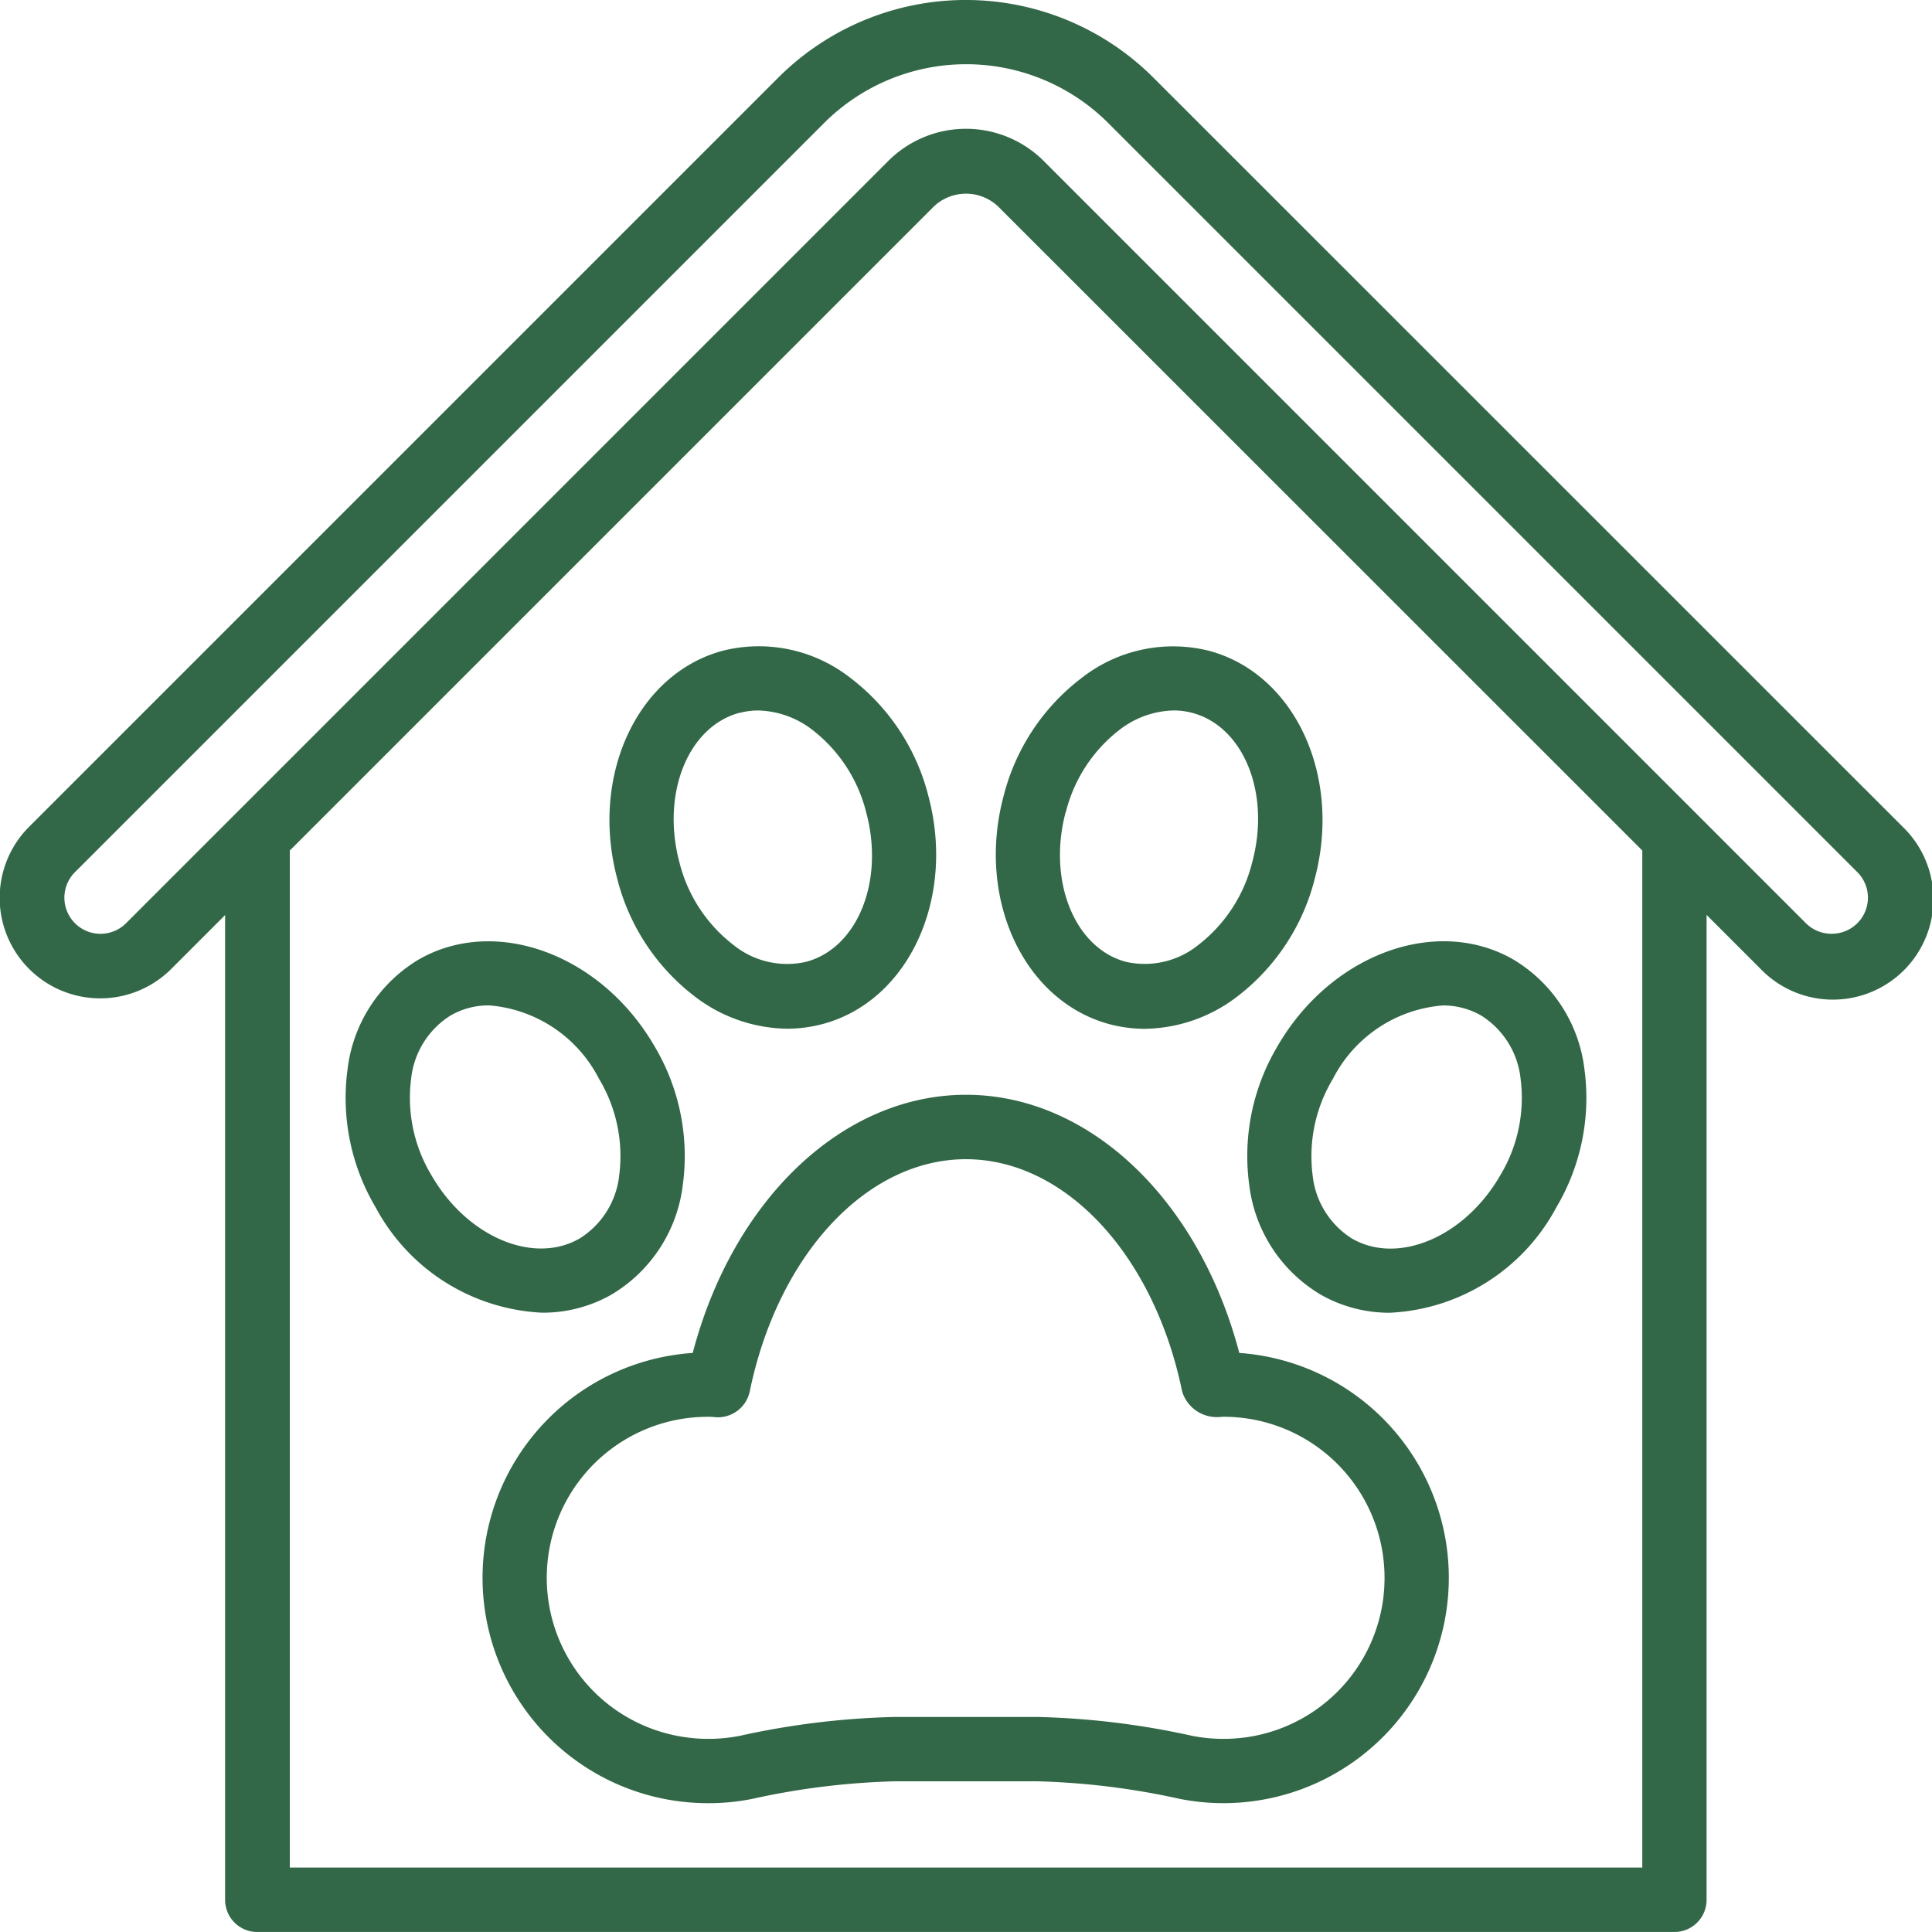
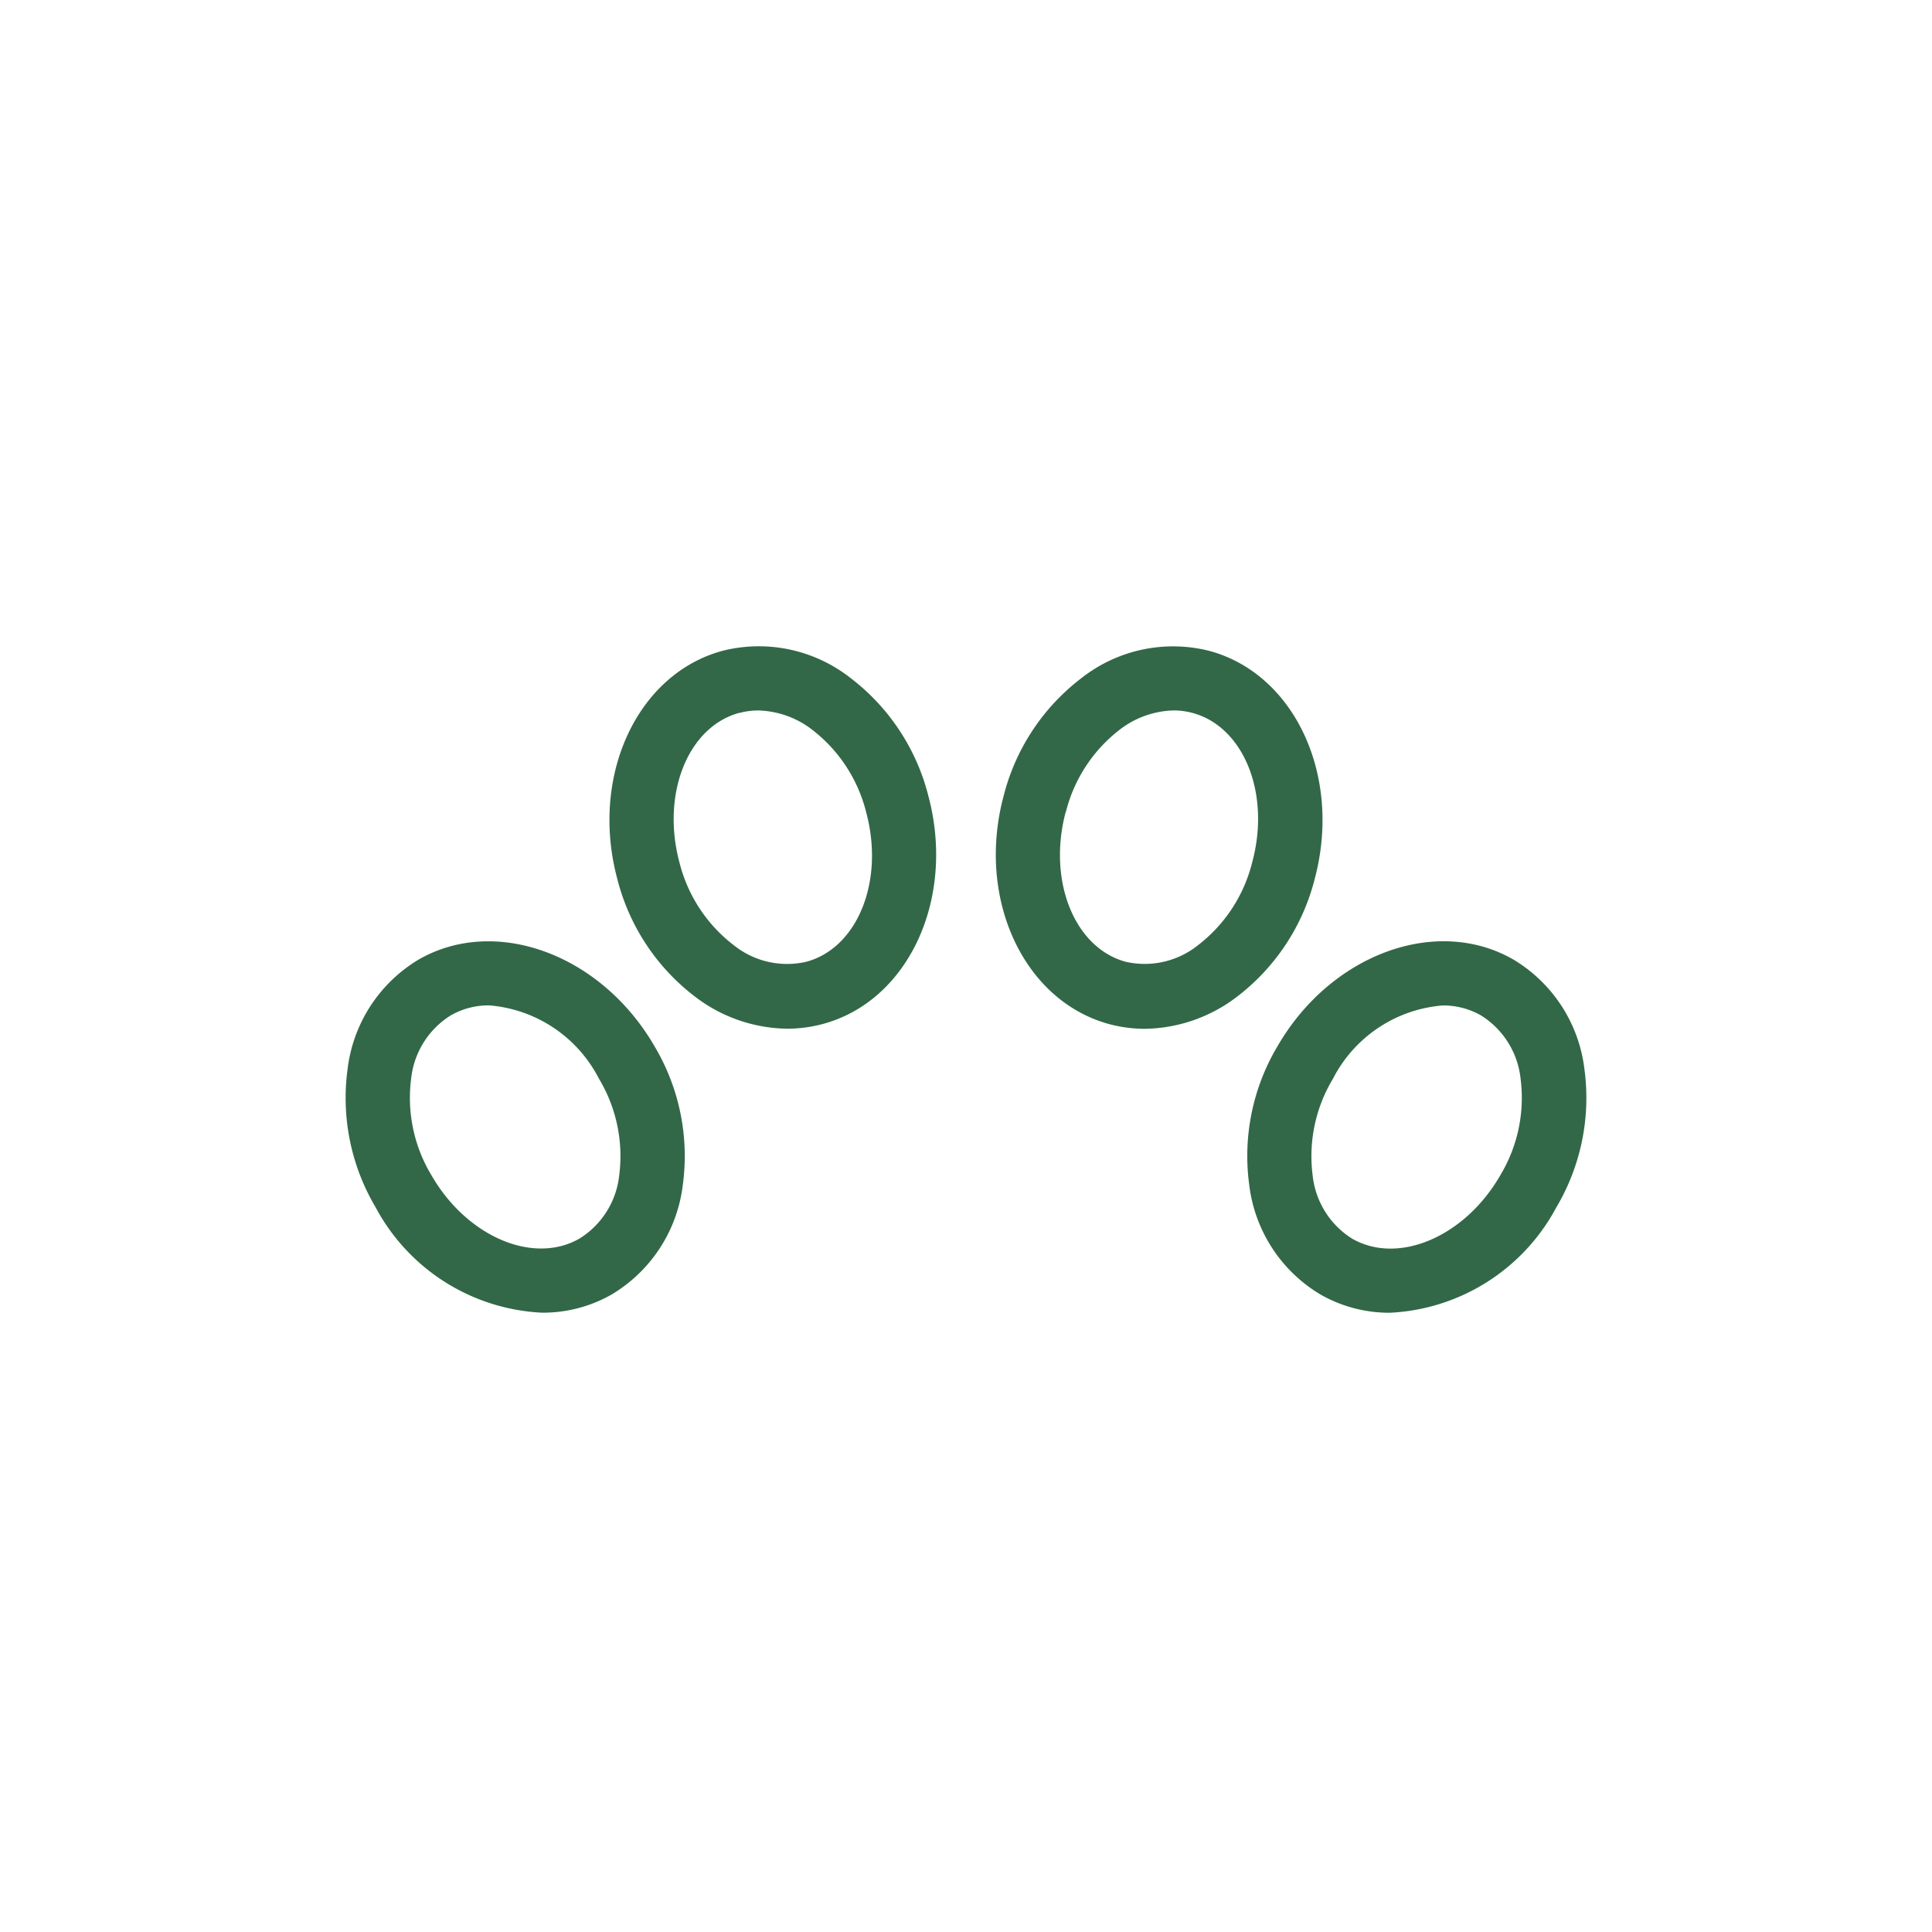
<svg xmlns="http://www.w3.org/2000/svg" id="pet-house_1_" data-name="pet-house (1)" width="54.938" height="54.937" viewBox="0 0 54.938 54.937">
-   <path id="Tracé_253" data-name="Tracé 253" d="M32.8,2.21a7.546,7.546,0,0,0-10.672,0l-21.3,21.3a2.858,2.858,0,0,0,4.042,4.042l1.531-1.531V54.022a.915.915,0,0,0,.916.916H47.612a.915.915,0,0,0,.916-.916V26.016l1.531,1.531A2.858,2.858,0,1,0,54.1,23.506ZM46.7,53.106H8.241V24.185L26.553,5.873a1.329,1.329,0,0,1,1.831,0L46.7,24.185ZM52.08,26.553a1.033,1.033,0,0,1-.727-.3L29.679,4.578a3.126,3.126,0,0,0-4.421,0L3.584,26.253A1.027,1.027,0,0,1,2.132,24.8l21.3-21.3a5.716,5.716,0,0,1,8.083,0l21.3,21.3a1.026,1.026,0,0,1-.726,1.752Zm0,0" transform="translate(0)" fill="#326847" />
-   <path id="Tracé_254" data-name="Tracé 254" d="M141.429,279.341c-1.145-4.358-4.262-7.341-7.771-7.341s-6.626,2.982-7.771,7.341a6.409,6.409,0,0,0-.778,12.688,6.581,6.581,0,0,0,1.224.115,6.343,6.343,0,0,0,1.246-.122,21.161,21.161,0,0,1,4.055-.5h4.049a21.162,21.162,0,0,1,4.055.5,6.409,6.409,0,1,0,1.691-12.681Zm4.1,6.932a4.578,4.578,0,0,1-3.662,3.957,4.656,4.656,0,0,1-1.773,0,22.733,22.733,0,0,0-4.413-.538h-4.049a22.729,22.729,0,0,0-4.412.538,4.656,4.656,0,0,1-1.773,0,4.578,4.578,0,0,1,.884-9.073,2,2,0,0,1,.227.013.927.927,0,0,0,.95-.732c.8-3.888,3.325-6.606,6.148-6.606s5.351,2.718,6.149,6.608a1.031,1.031,0,0,0,1.039.724c.045,0,.092-.008.137-.008a4.579,4.579,0,0,1,4.547,5.116Zm0,0" transform="translate(-106.189 -240.869)" fill="#326847" />
  <path id="Tracé_255" data-name="Tracé 255" d="M153.854,170.5a4.4,4.4,0,0,0,2.612.907,3.94,3.94,0,0,0,1.016-.134c2.438-.654,3.784-3.566,3-6.492a6.089,6.089,0,0,0-2.215-3.349,4.218,4.218,0,0,0-3.628-.773c-2.438.654-3.785,3.566-3,6.492A6.087,6.087,0,0,0,153.854,170.5Zm1.259-8.072a2.067,2.067,0,0,1,.534-.07,2.612,2.612,0,0,1,1.535.549,4.265,4.265,0,0,1,1.534,2.348c.524,1.95-.242,3.857-1.705,4.249a2.425,2.425,0,0,1-2.069-.478,4.266,4.266,0,0,1-1.537-2.349C152.884,164.722,153.649,162.816,155.113,162.424Zm0,0" transform="translate(-134.085 -142.155)" fill="#326847" />
  <path id="Tracé_256" data-name="Tracé 256" d="M250.638,171.3a3.919,3.919,0,0,0,1.016.134,4.406,4.406,0,0,0,2.612-.907,6.089,6.089,0,0,0,2.215-3.349c.785-2.926-.561-5.838-3-6.492a4.212,4.212,0,0,0-3.628.773,6.087,6.087,0,0,0-2.215,3.35C246.854,167.725,248.2,170.638,250.638,171.3Zm-1.234-6.021a4.262,4.262,0,0,1,1.531-2.349,2.614,2.614,0,0,1,1.536-.549,2.069,2.069,0,0,1,.534.07c1.465.392,2.229,2.3,1.7,4.249a4.265,4.265,0,0,1-1.531,2.349,2.428,2.428,0,0,1-2.069.478C249.65,169.131,248.884,167.225,249.4,165.275Zm0,0" transform="translate(-219.098 -142.179)" fill="#326847" />
  <path id="Tracé_257" data-name="Tracé 257" d="M310.728,236.856a6.1,6.1,0,0,0-.8,3.937,4.213,4.213,0,0,0,2.02,3.113,3.937,3.937,0,0,0,1.983.522,5.67,5.67,0,0,0,4.728-2.994,6.1,6.1,0,0,0,.8-3.937,4.211,4.211,0,0,0-2.02-3.113C315.252,233.126,312.242,234.232,310.728,236.856Zm4.7-1.166a2.161,2.161,0,0,1,1.091.284,2.42,2.42,0,0,1,1.125,1.8,4.265,4.265,0,0,1-.578,2.747c-1.007,1.748-2.9,2.555-4.212,1.8a2.422,2.422,0,0,1-1.123-1.8,4.267,4.267,0,0,1,.578-2.747A3.85,3.85,0,0,1,315.432,235.69Zm0,0" transform="translate(-274.405 -207.099)" fill="#326847" />
  <path id="Tracé_258" data-name="Tracé 258" d="M93.439,243.908a4.211,4.211,0,0,0,2.02-3.113,6.1,6.1,0,0,0-.8-3.937c-1.515-2.623-4.525-3.73-6.712-2.472a4.214,4.214,0,0,0-2.02,3.113,6.1,6.1,0,0,0,.8,3.937,5.669,5.669,0,0,0,4.728,2.991A3.938,3.938,0,0,0,93.439,243.908Zm-5.127-3.388a4.266,4.266,0,0,1-.578-2.747,2.423,2.423,0,0,1,1.127-1.8,2.163,2.163,0,0,1,1.092-.284,3.851,3.851,0,0,1,3.12,2.082,4.267,4.267,0,0,1,.578,2.747,2.42,2.42,0,0,1-1.127,1.8C91.211,243.075,89.319,242.268,88.312,240.52Zm0,0" transform="translate(-76.043 -207.1)" fill="#326847" />
</svg>